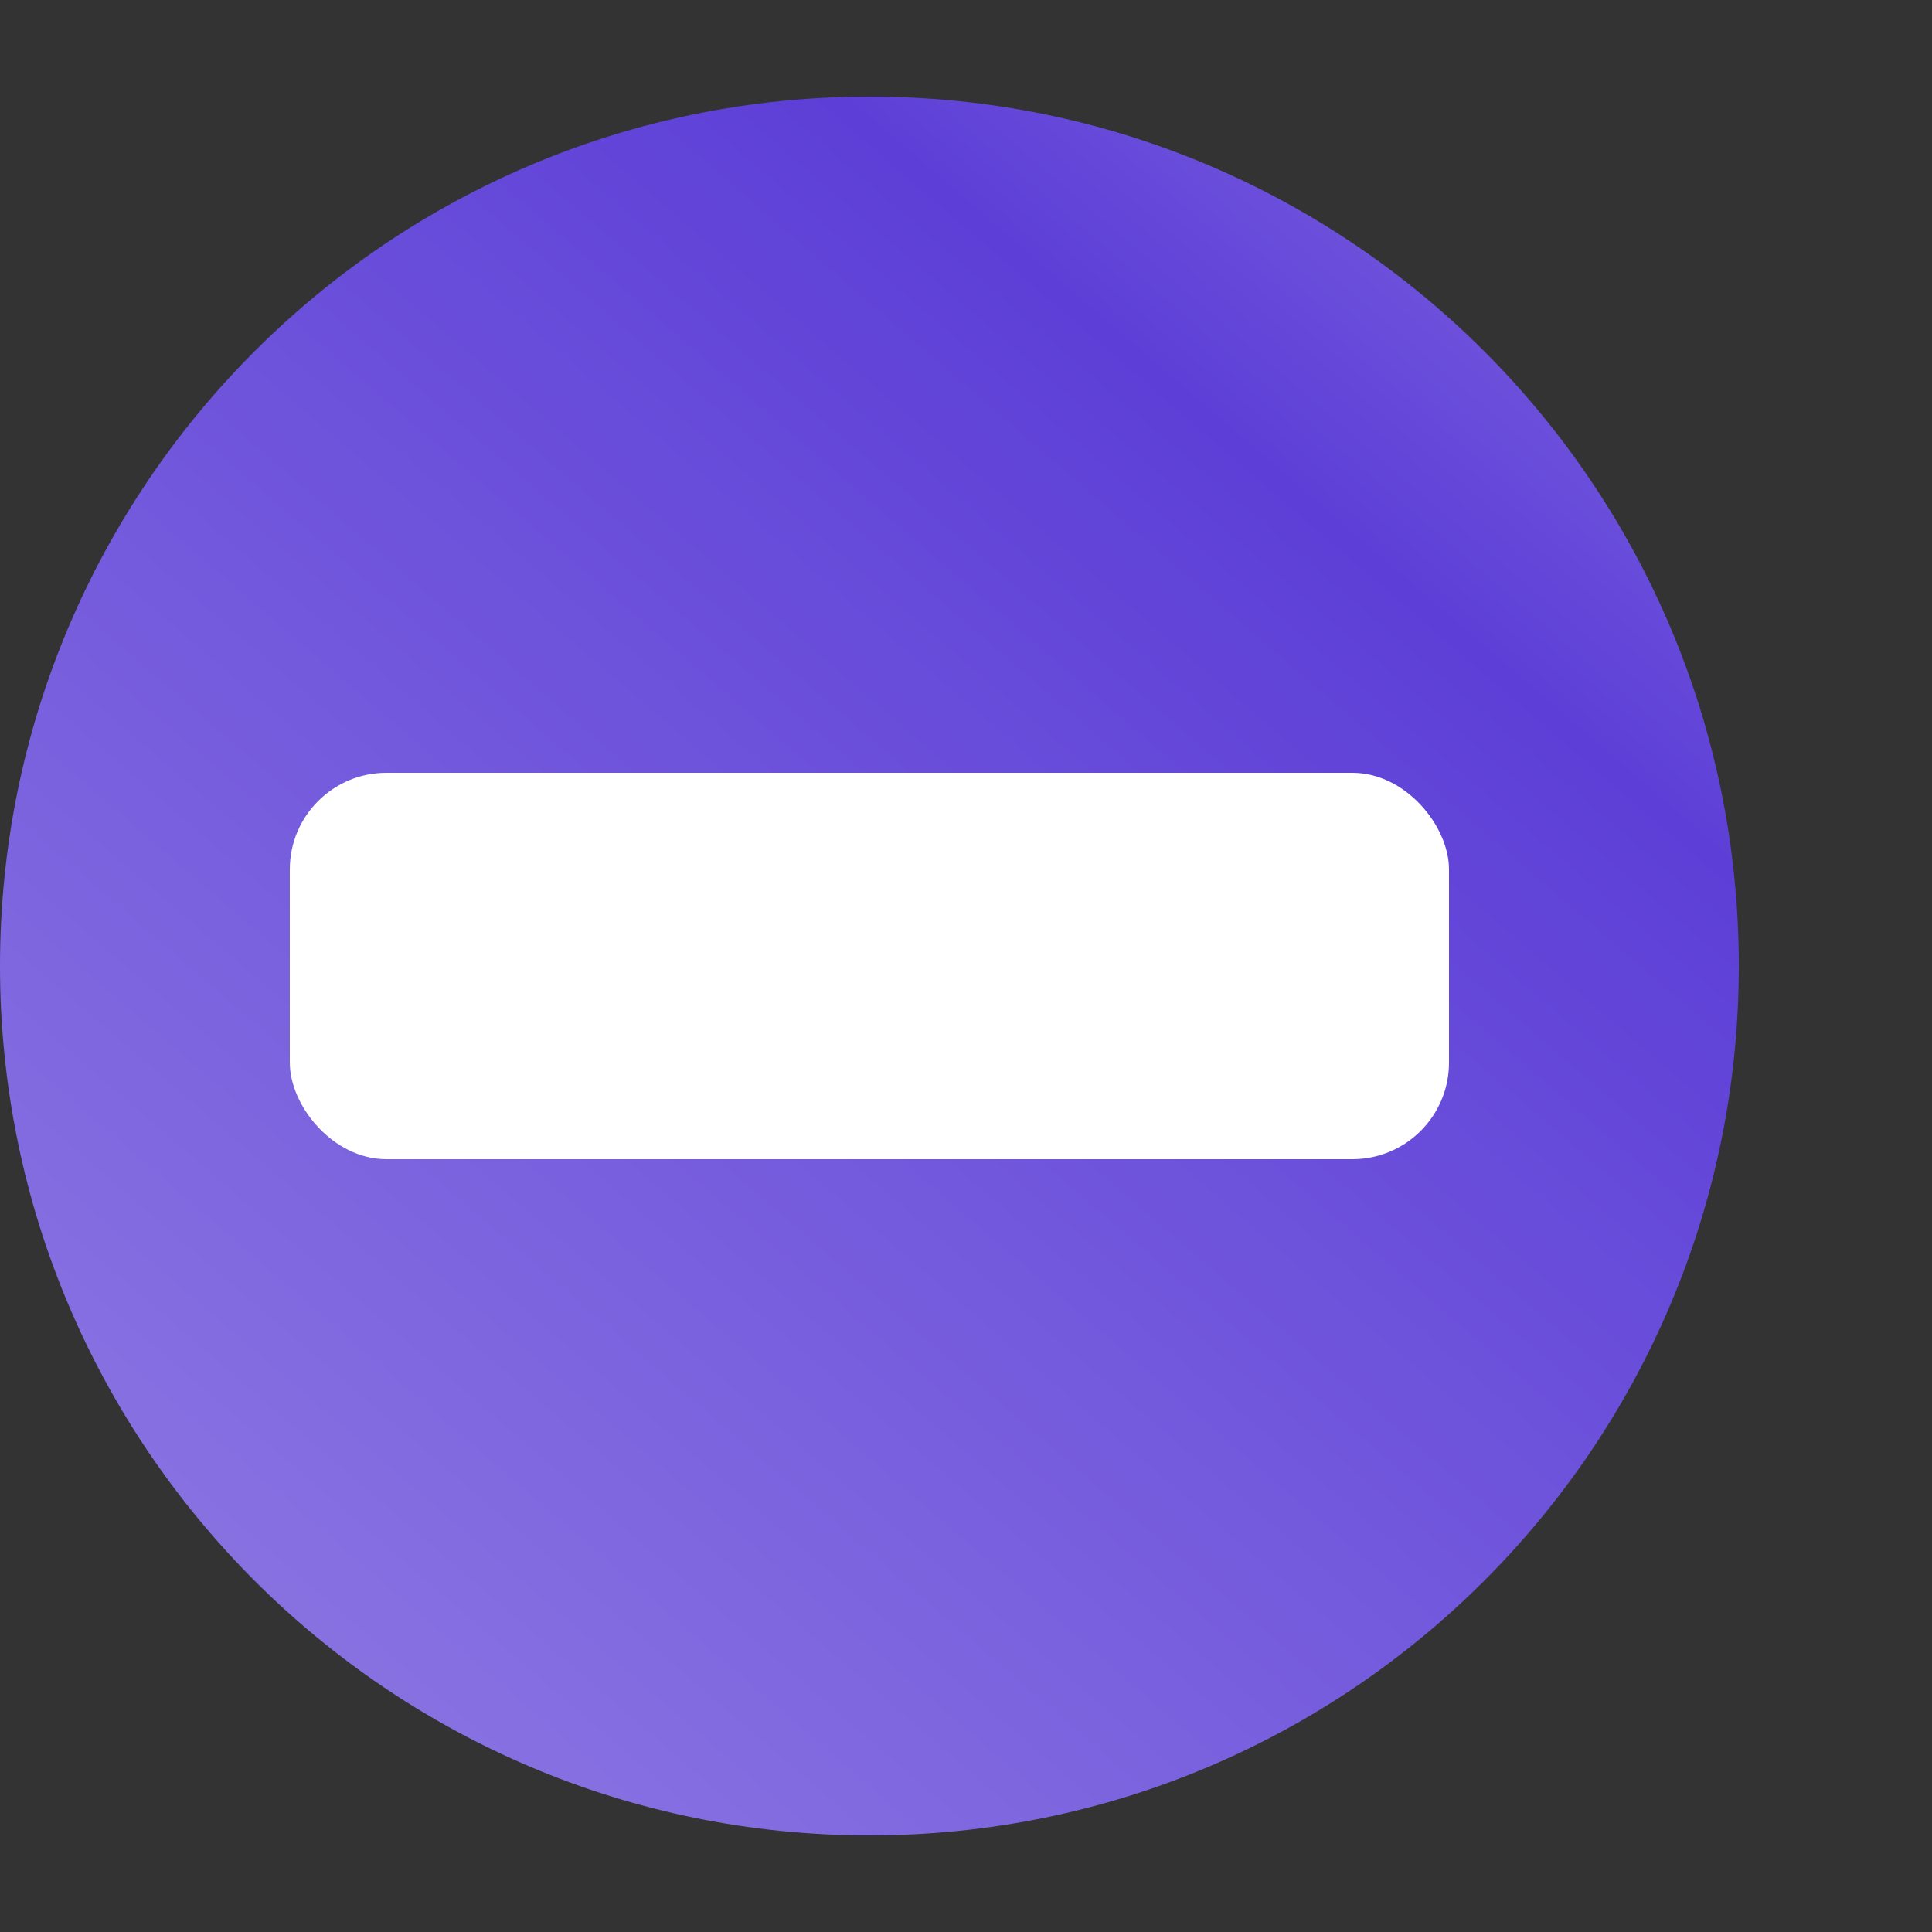
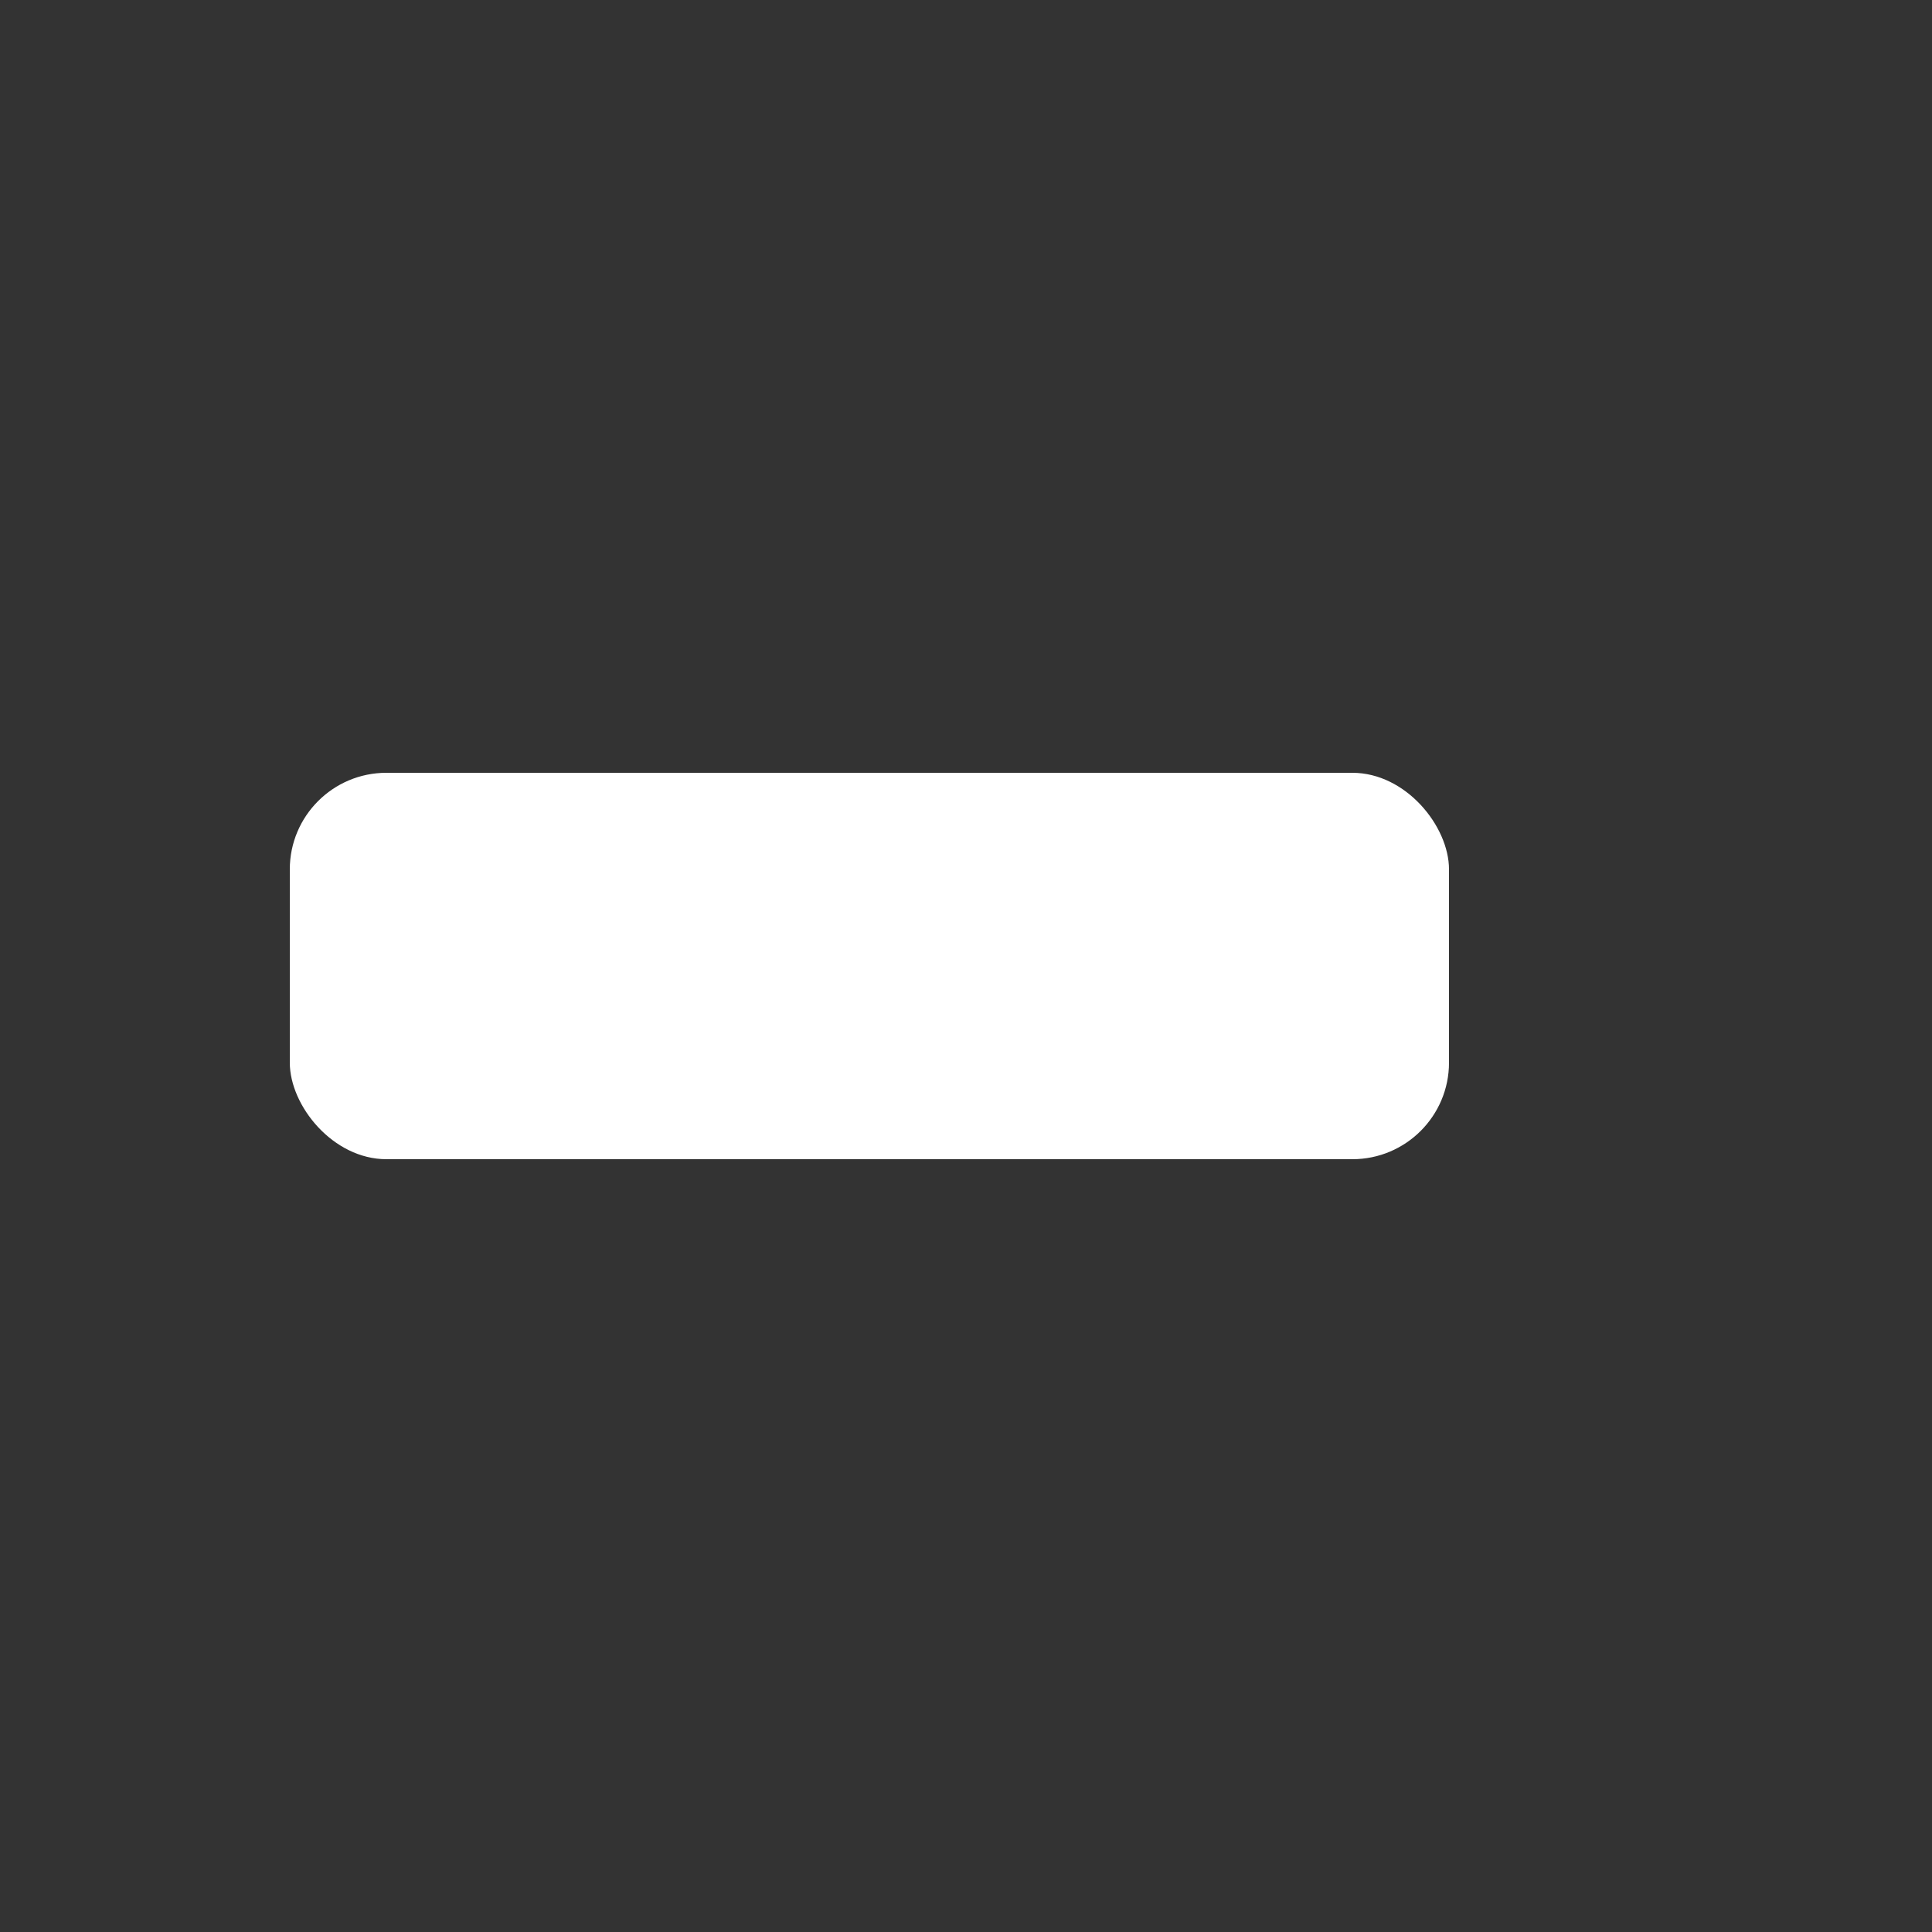
<svg xmlns="http://www.w3.org/2000/svg" width="20" height="20" viewBox="0 0 20 20" fill="none">
  <rect x="0" y="0" width="20" height="20" fill="#333333" stroke="none" />
-   <path d="M9 19C13.971 19 18 14.971 18 10C18 5.029 13.971 1 9 1C4.029 1 0 5.029 0 10C0 14.971 4.029 19 9 19Z" fill="url(#paint0_linear_368_206)" />
  <rect x="3" y="8" width="12" height="4" rx="1" fill="white" />
  <defs>
    <linearGradient id="paint0_linear_368_206" x1="30.418" y1="-8.168" x2="1.066" y2="25.937" gradientUnits="userSpaceOnUse">
      <stop stop-color="#E2D4FD" />
      <stop offset="0.47" stop-color="#5D3FD7" />
      <stop offset="1" stop-color="#9E8CE7" />
    </linearGradient>
  </defs>
</svg>